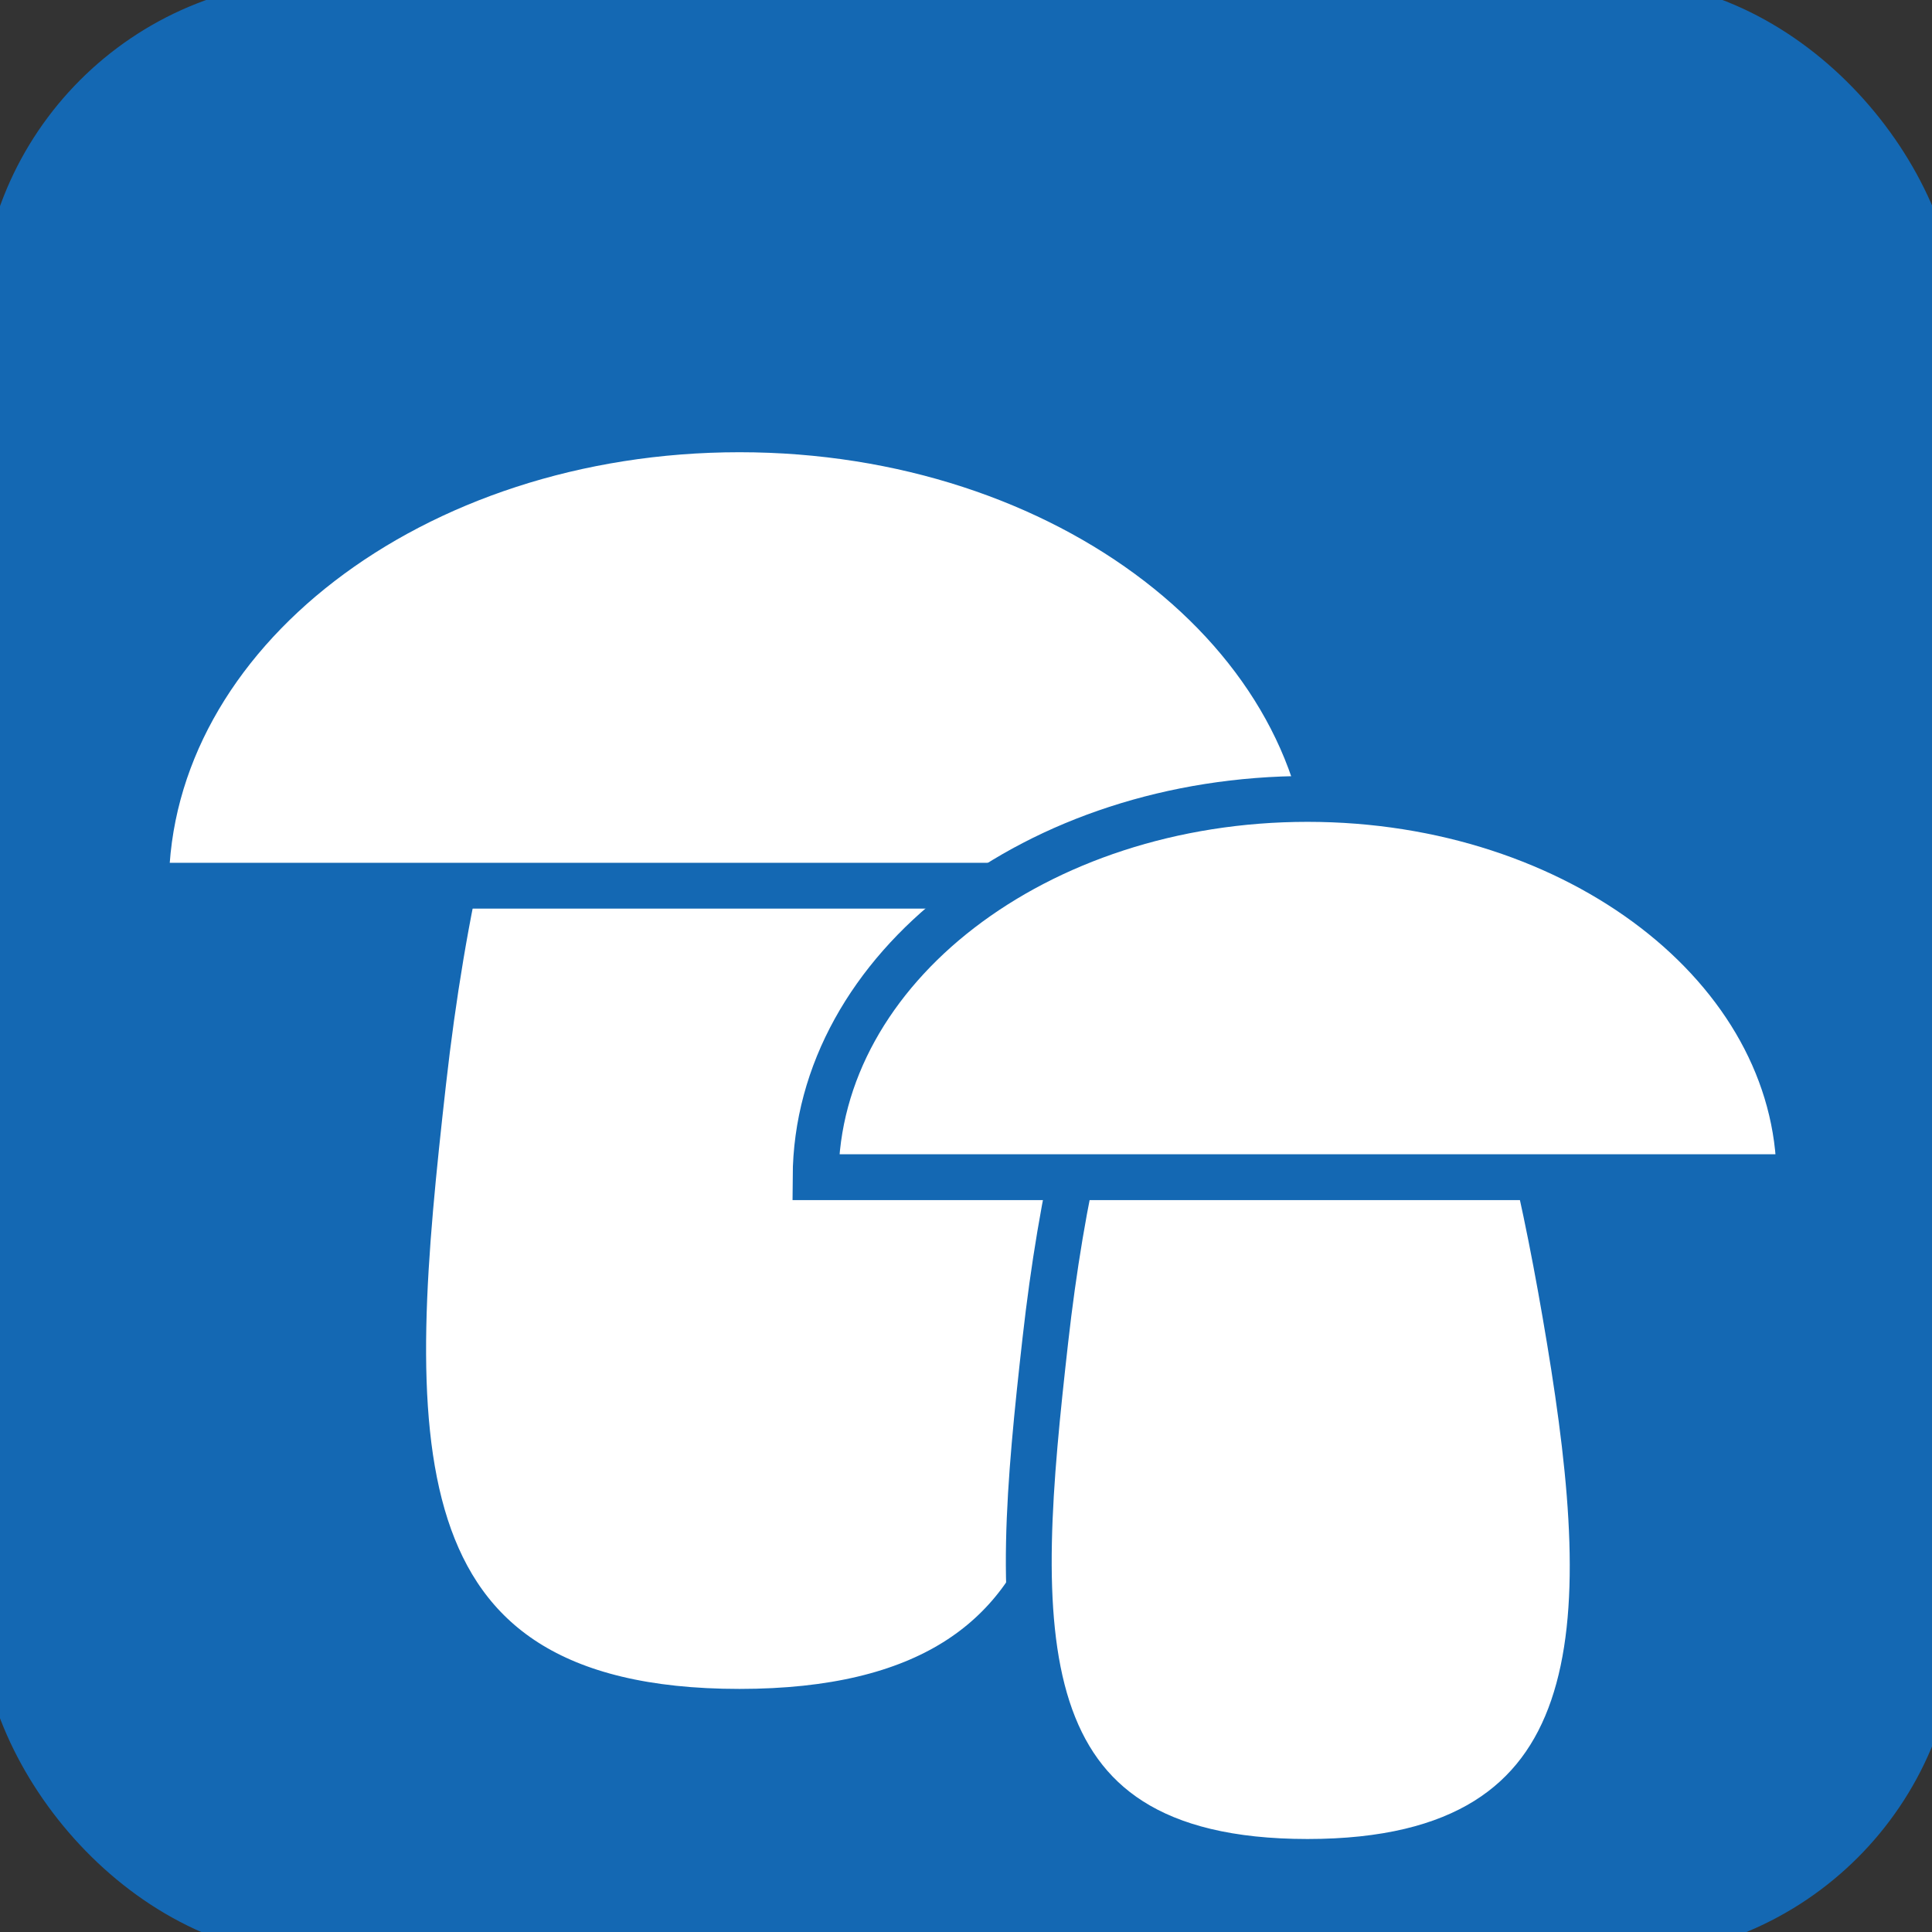
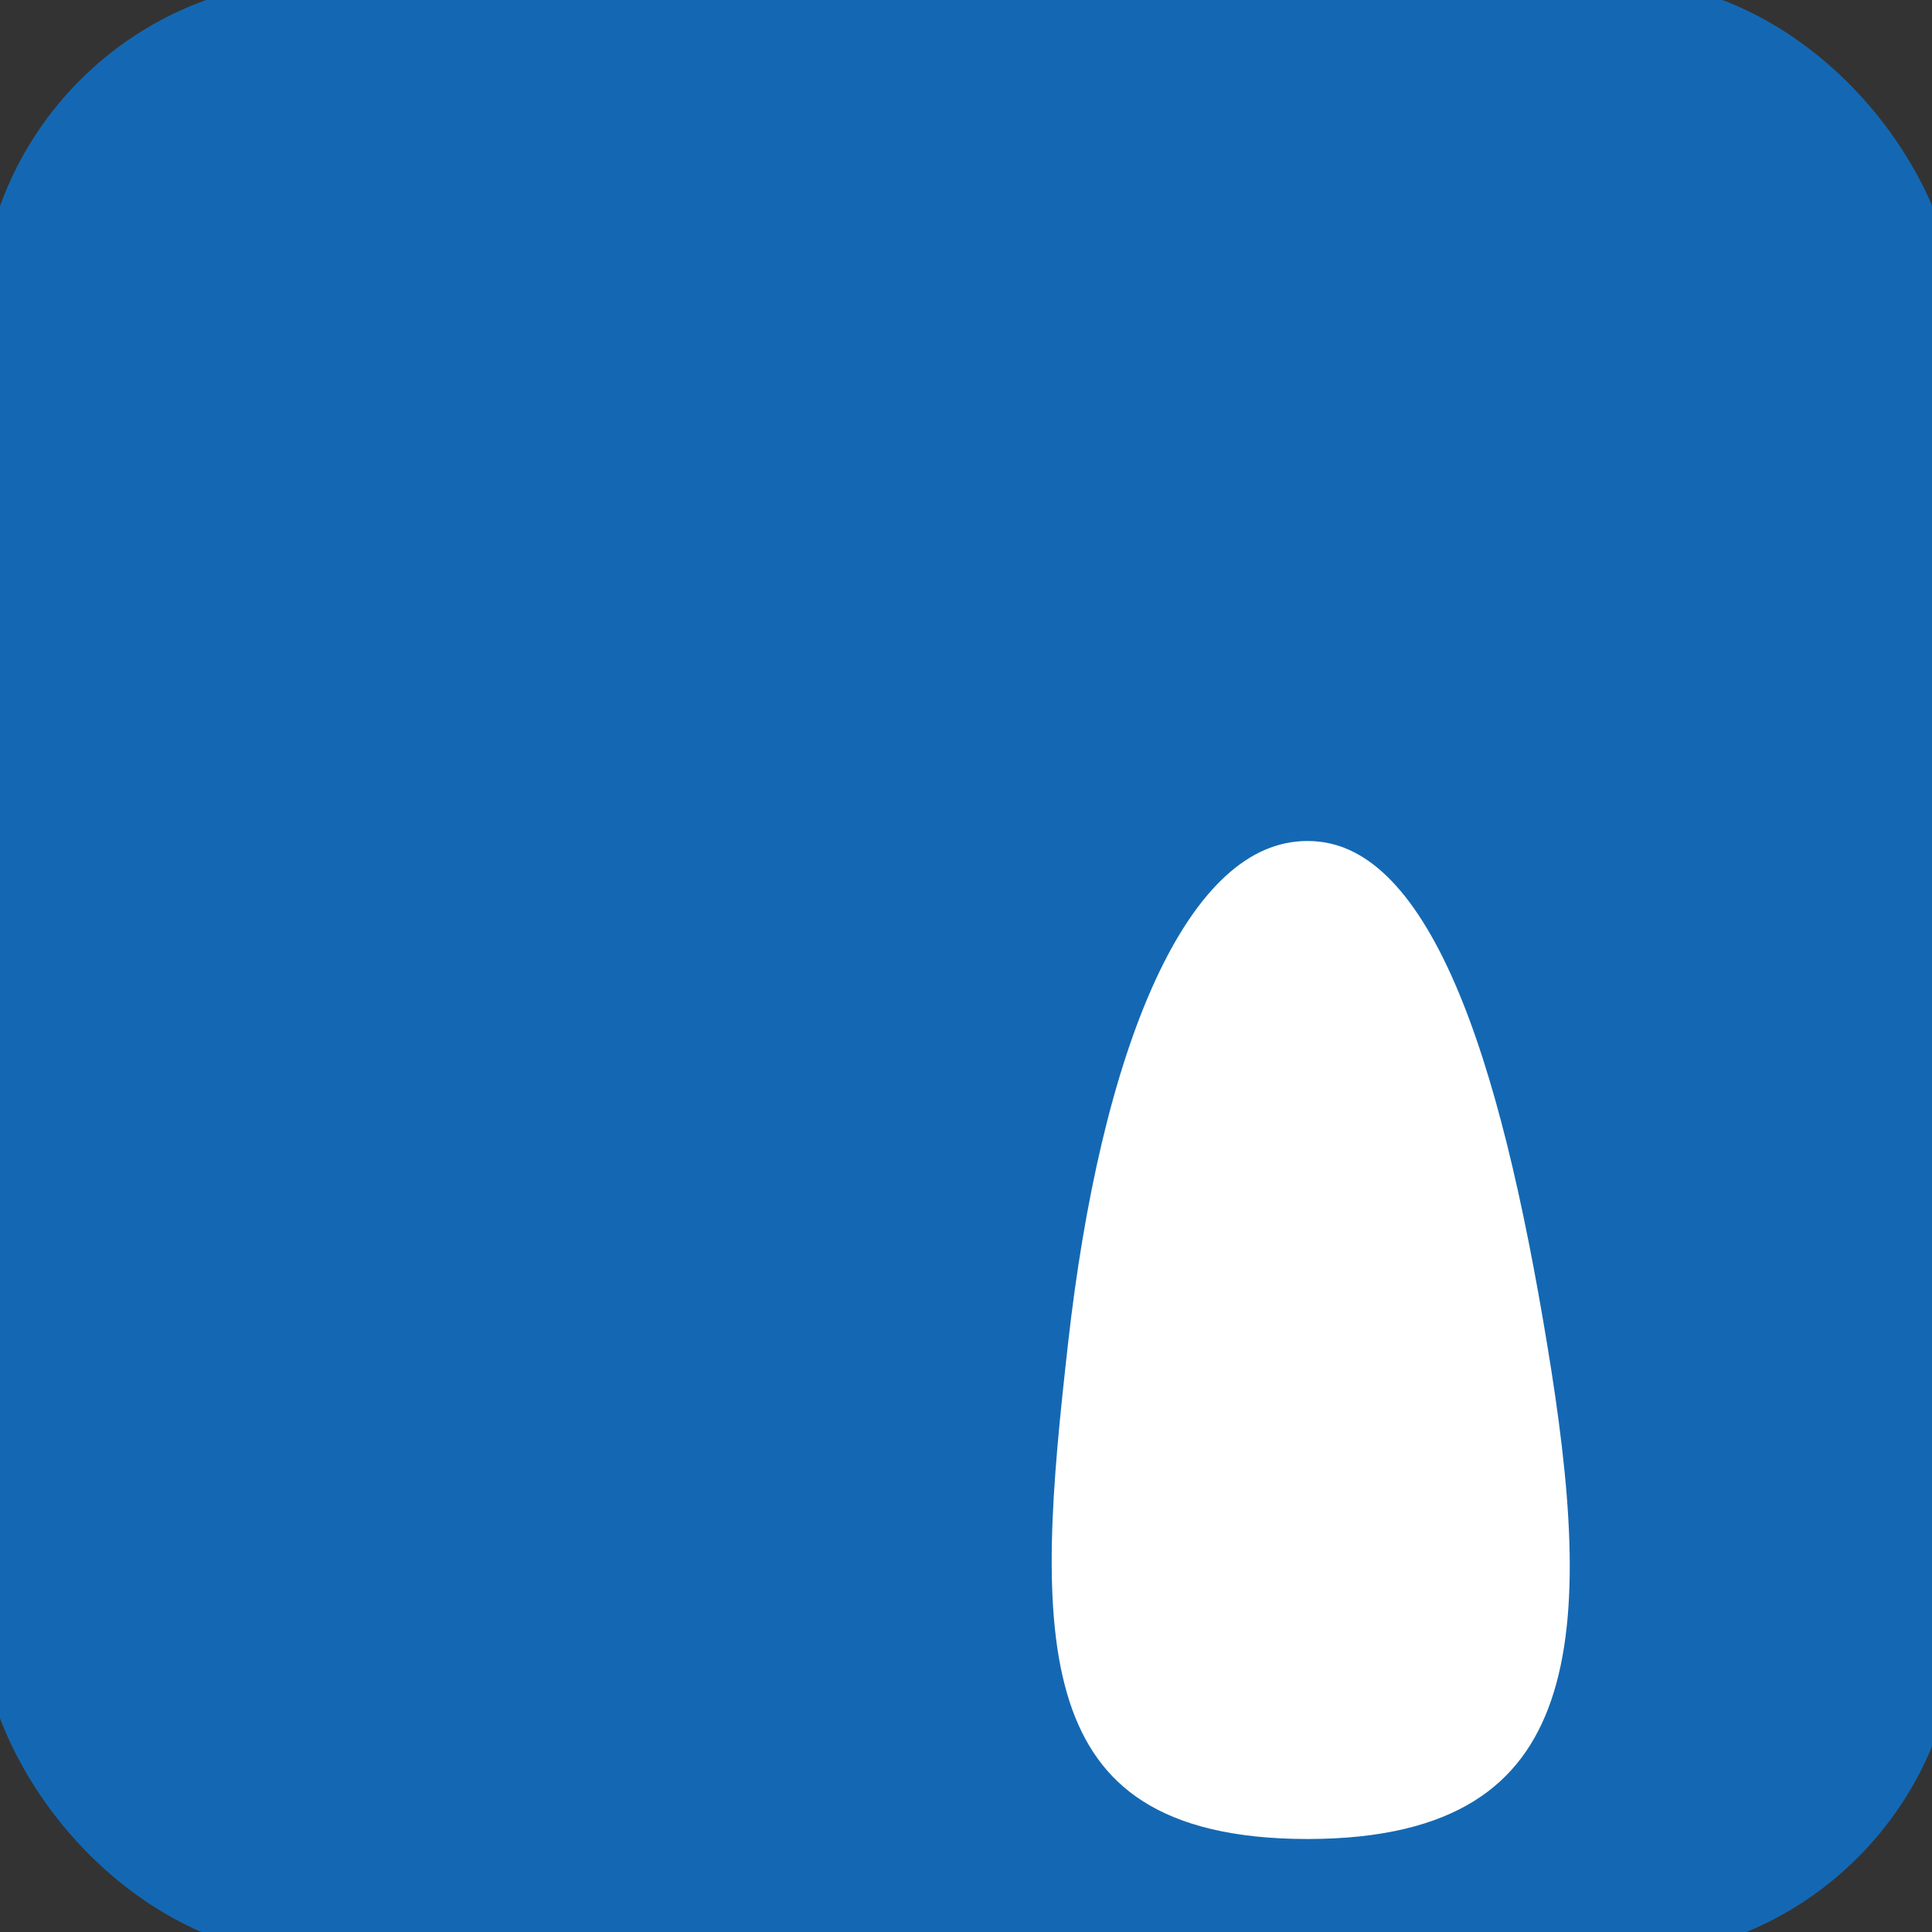
<svg xmlns="http://www.w3.org/2000/svg" xmlns:ns1="http://sodipodi.sourceforge.net/DTD/sodipodi-0.dtd" xmlns:ns2="http://www.inkscape.org/namespaces/inkscape" width="48px" height="48px" id="svg2160" ns1:version="0.32" ns2:version="0.48.4 r9939" ns1:docname="R-HMA-MUSHROOMS.svg" ns2:output_extension="org.inkscape.output.svg.inkscape" ns2:export-filename="/home/girts/wrk/app/ortis/ortis/web/images/ico/R-HMA-MUSHROOMS.png" ns2:export-xdpi="64.098839" ns2:export-ydpi="64.098839" version="1.1">
  <rect width="100%" height="100%" fill="#333333" stroke="none" />
  <defs id="defs2162" />
  <ns1:namedview id="base" pagecolor="#ffffff" bordercolor="#666666" borderopacity="1.0" ns2:pageopacity="0.0" ns2:pageshadow="2" ns2:zoom="11.412913" ns2:cx="11.667726" ns2:cy="23.426234" ns2:current-layer="layer1" showgrid="true" ns2:grid-bbox="true" ns2:document-units="px" ns2:window-width="1225" ns2:window-height="1026" ns2:window-x="1188" ns2:window-y="26" ns2:window-maximized="0" />
  <g id="layer1" ns2:label="Layer 1" ns2:groupmode="layer">
    <rect style="fill:#1468b3;fill-opacity:1;stroke:#1468b3;stroke-opacity:1" id="rect2168" width="48.143" height="48.143" x="0" y="0" ns2:export-xdpi="64.098839" ns2:export-ydpi="64.098839" ns2:export-filename="/home/girts/wrk/app/ortis/ortis/web/images/ico/O-EPN-BRESERV.gif" rx="8" ry="8" />
-     <path d="m 26.23,26.885 c 1.409,8.525 1.471,15.645 -7.858,15.645 -9.329,0 -8.824,-7.058 -7.858,-15.645 0.969,-8.612 3.518,-15.644 7.858,-15.644 4.34,0 6.459,7.176 7.858,15.644 z" id="path3041" ns2:connector-curvature="0" style="fill:#ffffff;stroke:#1468b3;stroke-width:1.139;stroke-miterlimit:4;stroke-opacity:1;stroke-dasharray:none" />
-     <path d="m 33.119,22.005 c -0.035,-6.267 -6.623,-11.339 -14.747,-11.339 -8.123,0 -14.712,5.072 -14.747,11.339 H 33.119 z" id="path3043" ns2:connector-curvature="0" style="fill:#ffffff;stroke:#1468b3;stroke-width:1.139;stroke-miterlimit:4;stroke-opacity:1;stroke-dasharray:none" />
    <path d="m 38.998,33.292 c 1.167,7.065 1.219,12.967 -6.513,12.967 -7.732,0 -7.314,-5.85 -6.513,-12.967 0.803,-7.138 2.916,-12.967 6.513,-12.967 3.597,0 5.353,5.948 6.513,12.967 z" id="path3045" ns2:connector-curvature="0" style="fill:#ffffff;stroke:#1468b3;stroke-width:1.139;stroke-miterlimit:4;stroke-opacity:1;stroke-dasharray:none" />
-     <path d="m 44.708,29.247 c -0.029,-5.194 -5.49,-9.398 -12.223,-9.398 -6.733,0 -12.194,4.204 -12.222,9.398 h 24.445 z" id="path3047" ns2:connector-curvature="0" style="fill:#ffffff;stroke:#1468b3;stroke-width:1.139;stroke-miterlimit:4;stroke-opacity:1;stroke-dasharray:none" />
  </g>
</svg>